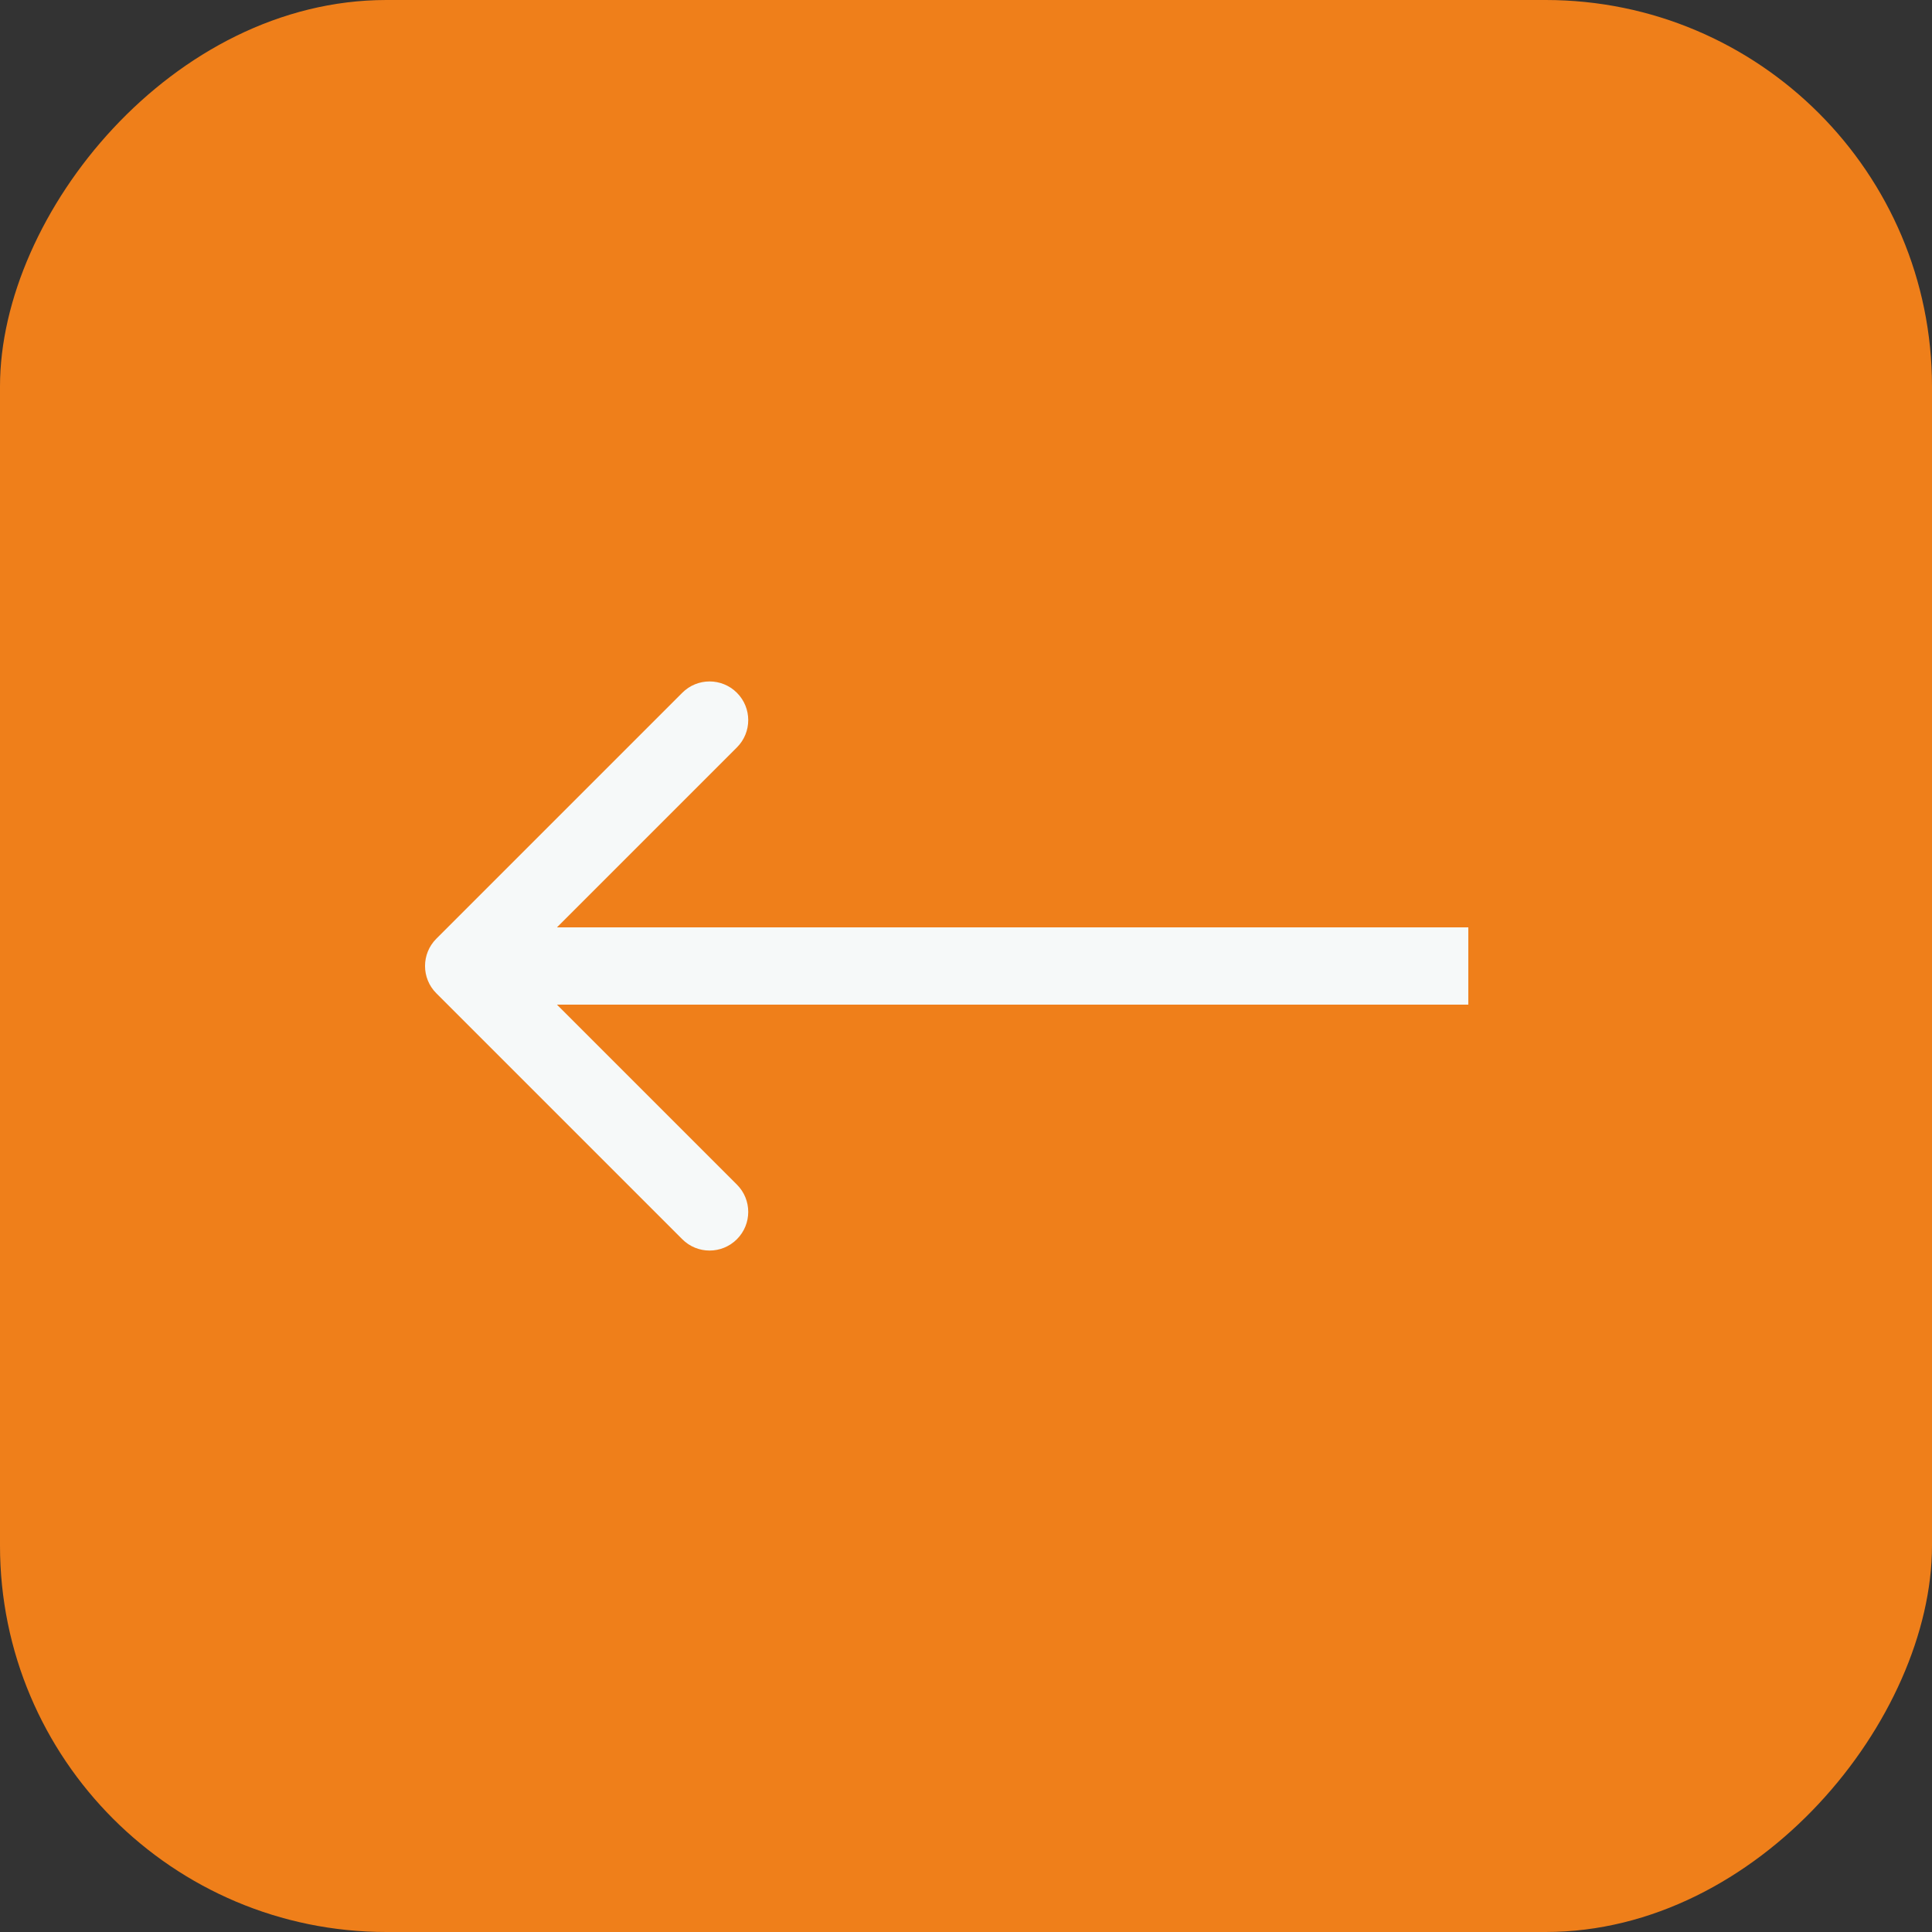
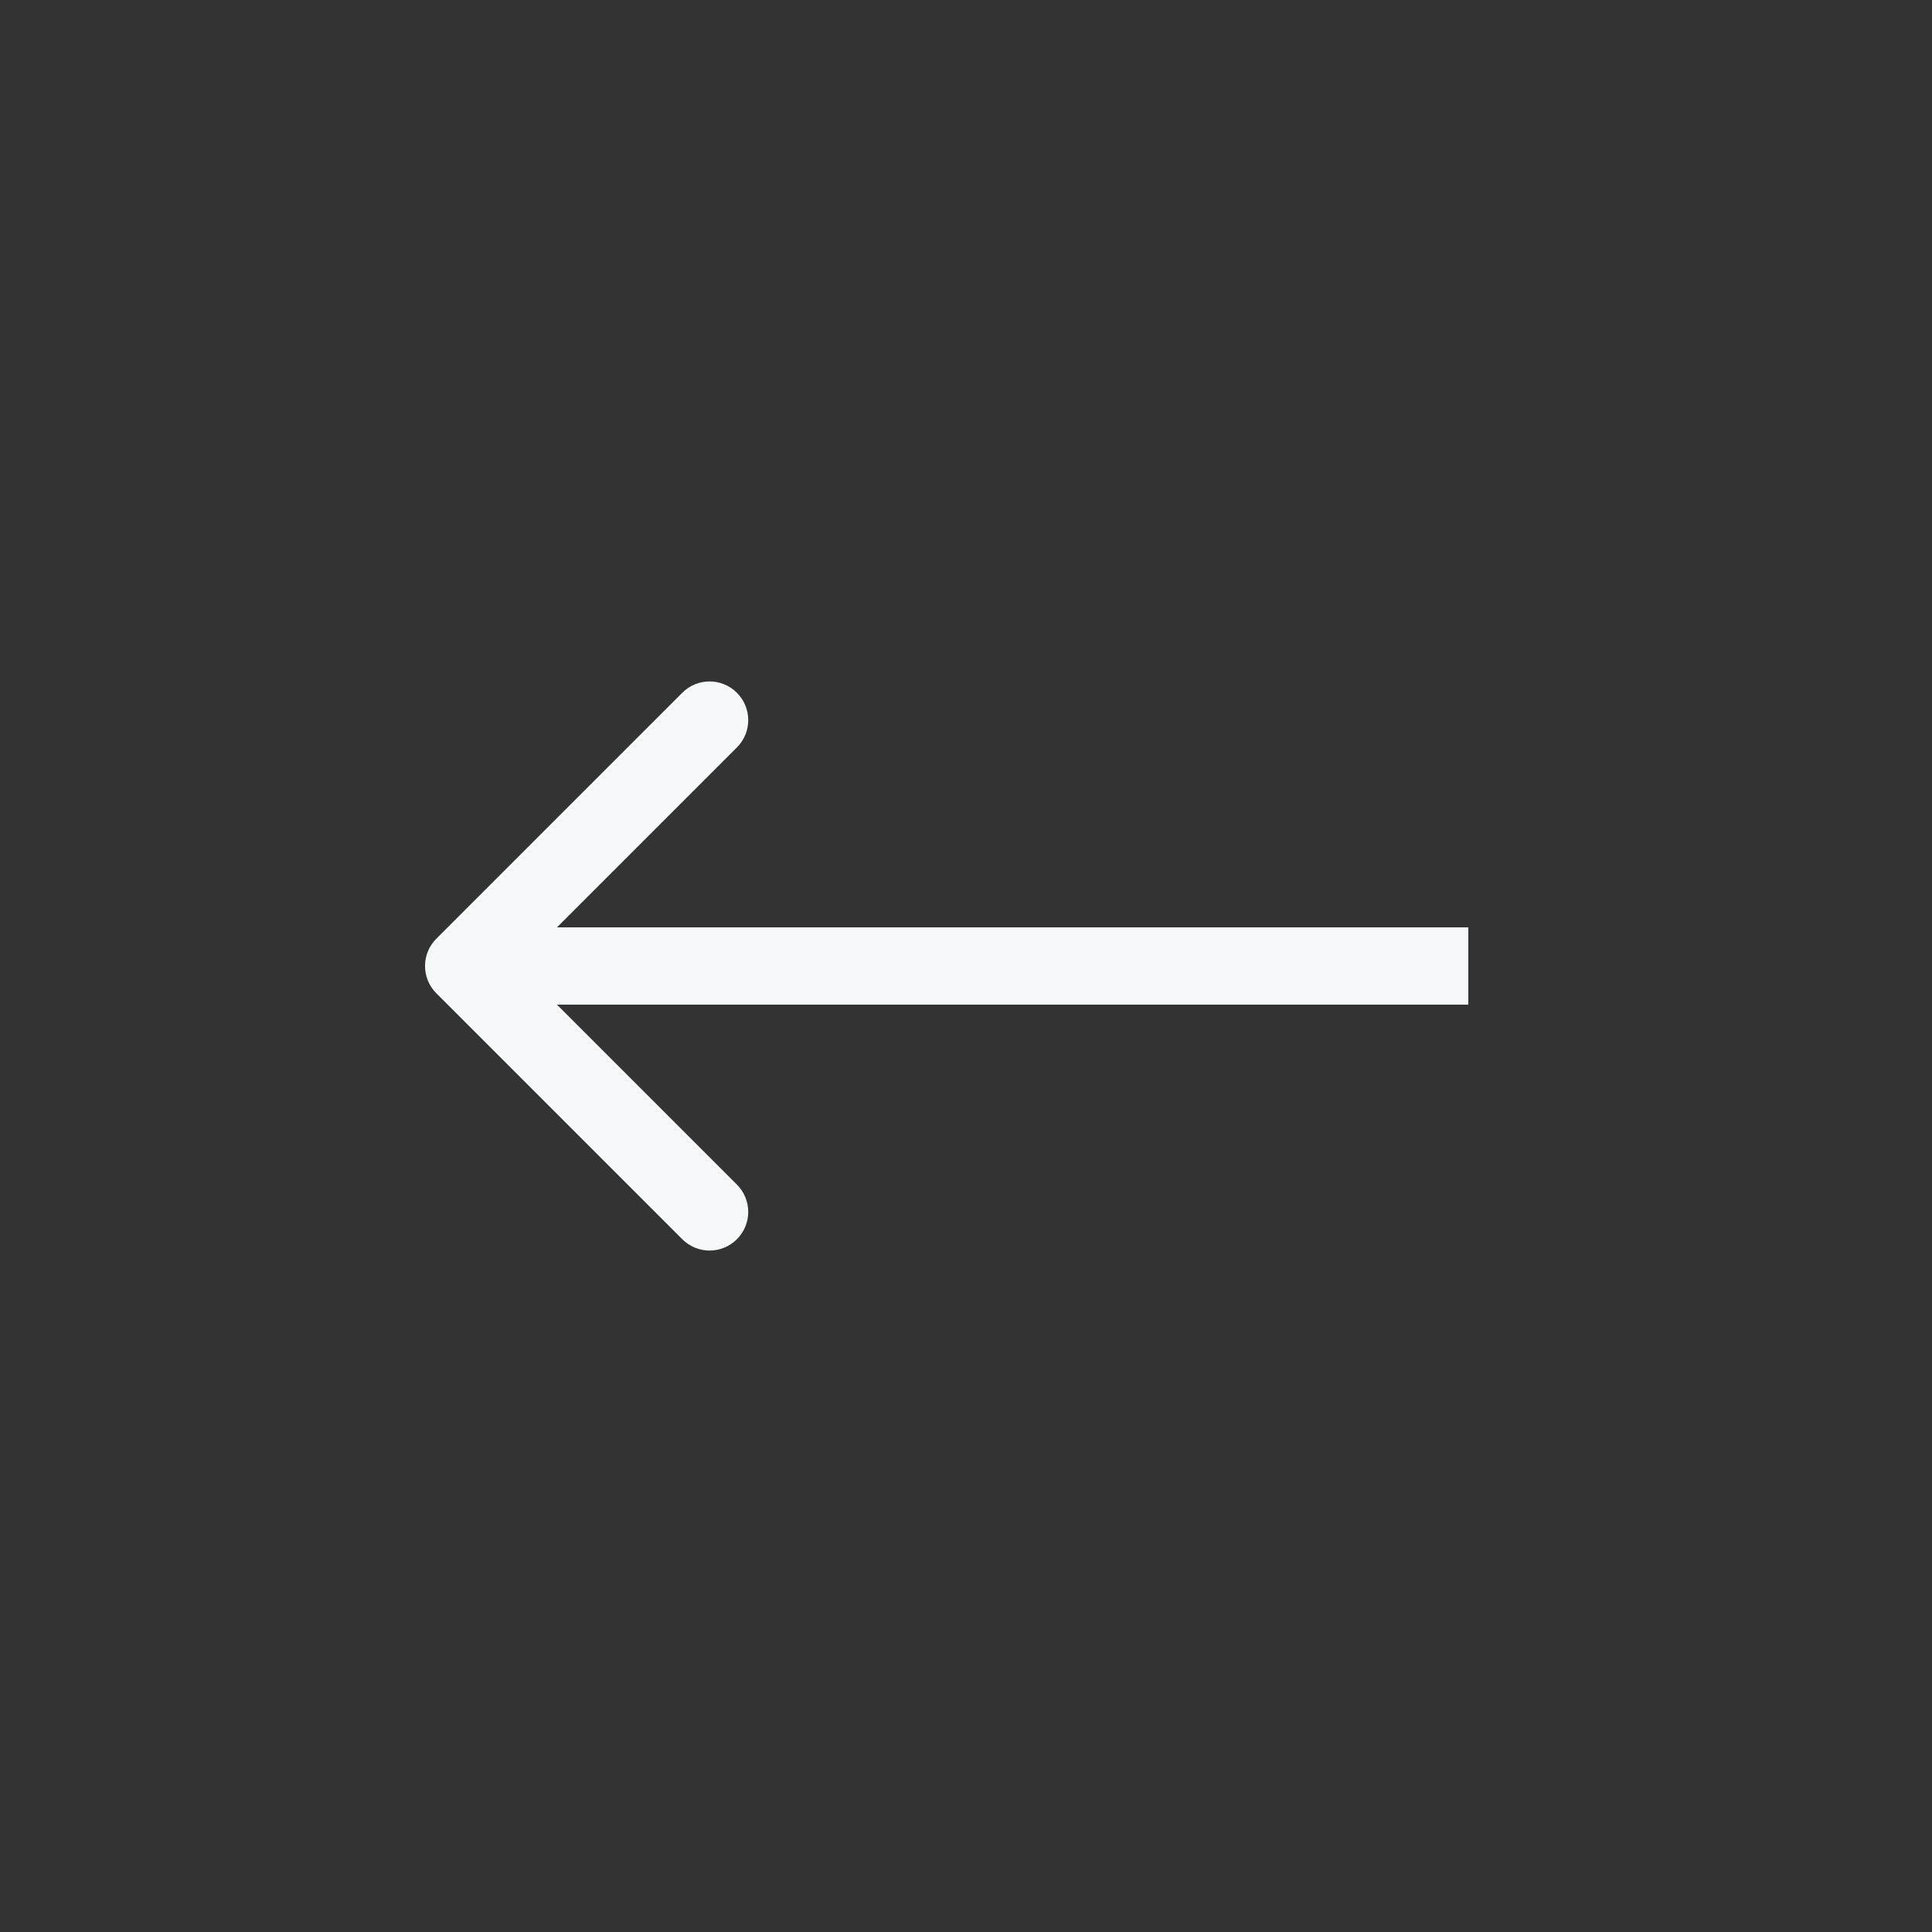
<svg xmlns="http://www.w3.org/2000/svg" width="50" height="50" viewBox="0 0 50 50" fill="none">
  <rect x="0" y="0" width="50" height="50" fill="#333333" stroke="none" />
-   <rect width="50" height="50" rx="10" transform="matrix(-1 0 0 1 50 0)" fill="#EF7F1A" />
  <path d="M11.293 25.707C10.902 25.317 10.902 24.683 11.293 24.293L17.657 17.929C18.047 17.538 18.68 17.538 19.071 17.929C19.462 18.32 19.462 18.953 19.071 19.343L13.414 25L19.071 30.657C19.462 31.047 19.462 31.68 19.071 32.071C18.68 32.462 18.047 32.462 17.657 32.071L11.293 25.707ZM38 25V26H12V25V24H38V25Z" fill="#F6F9F9" />
</svg>